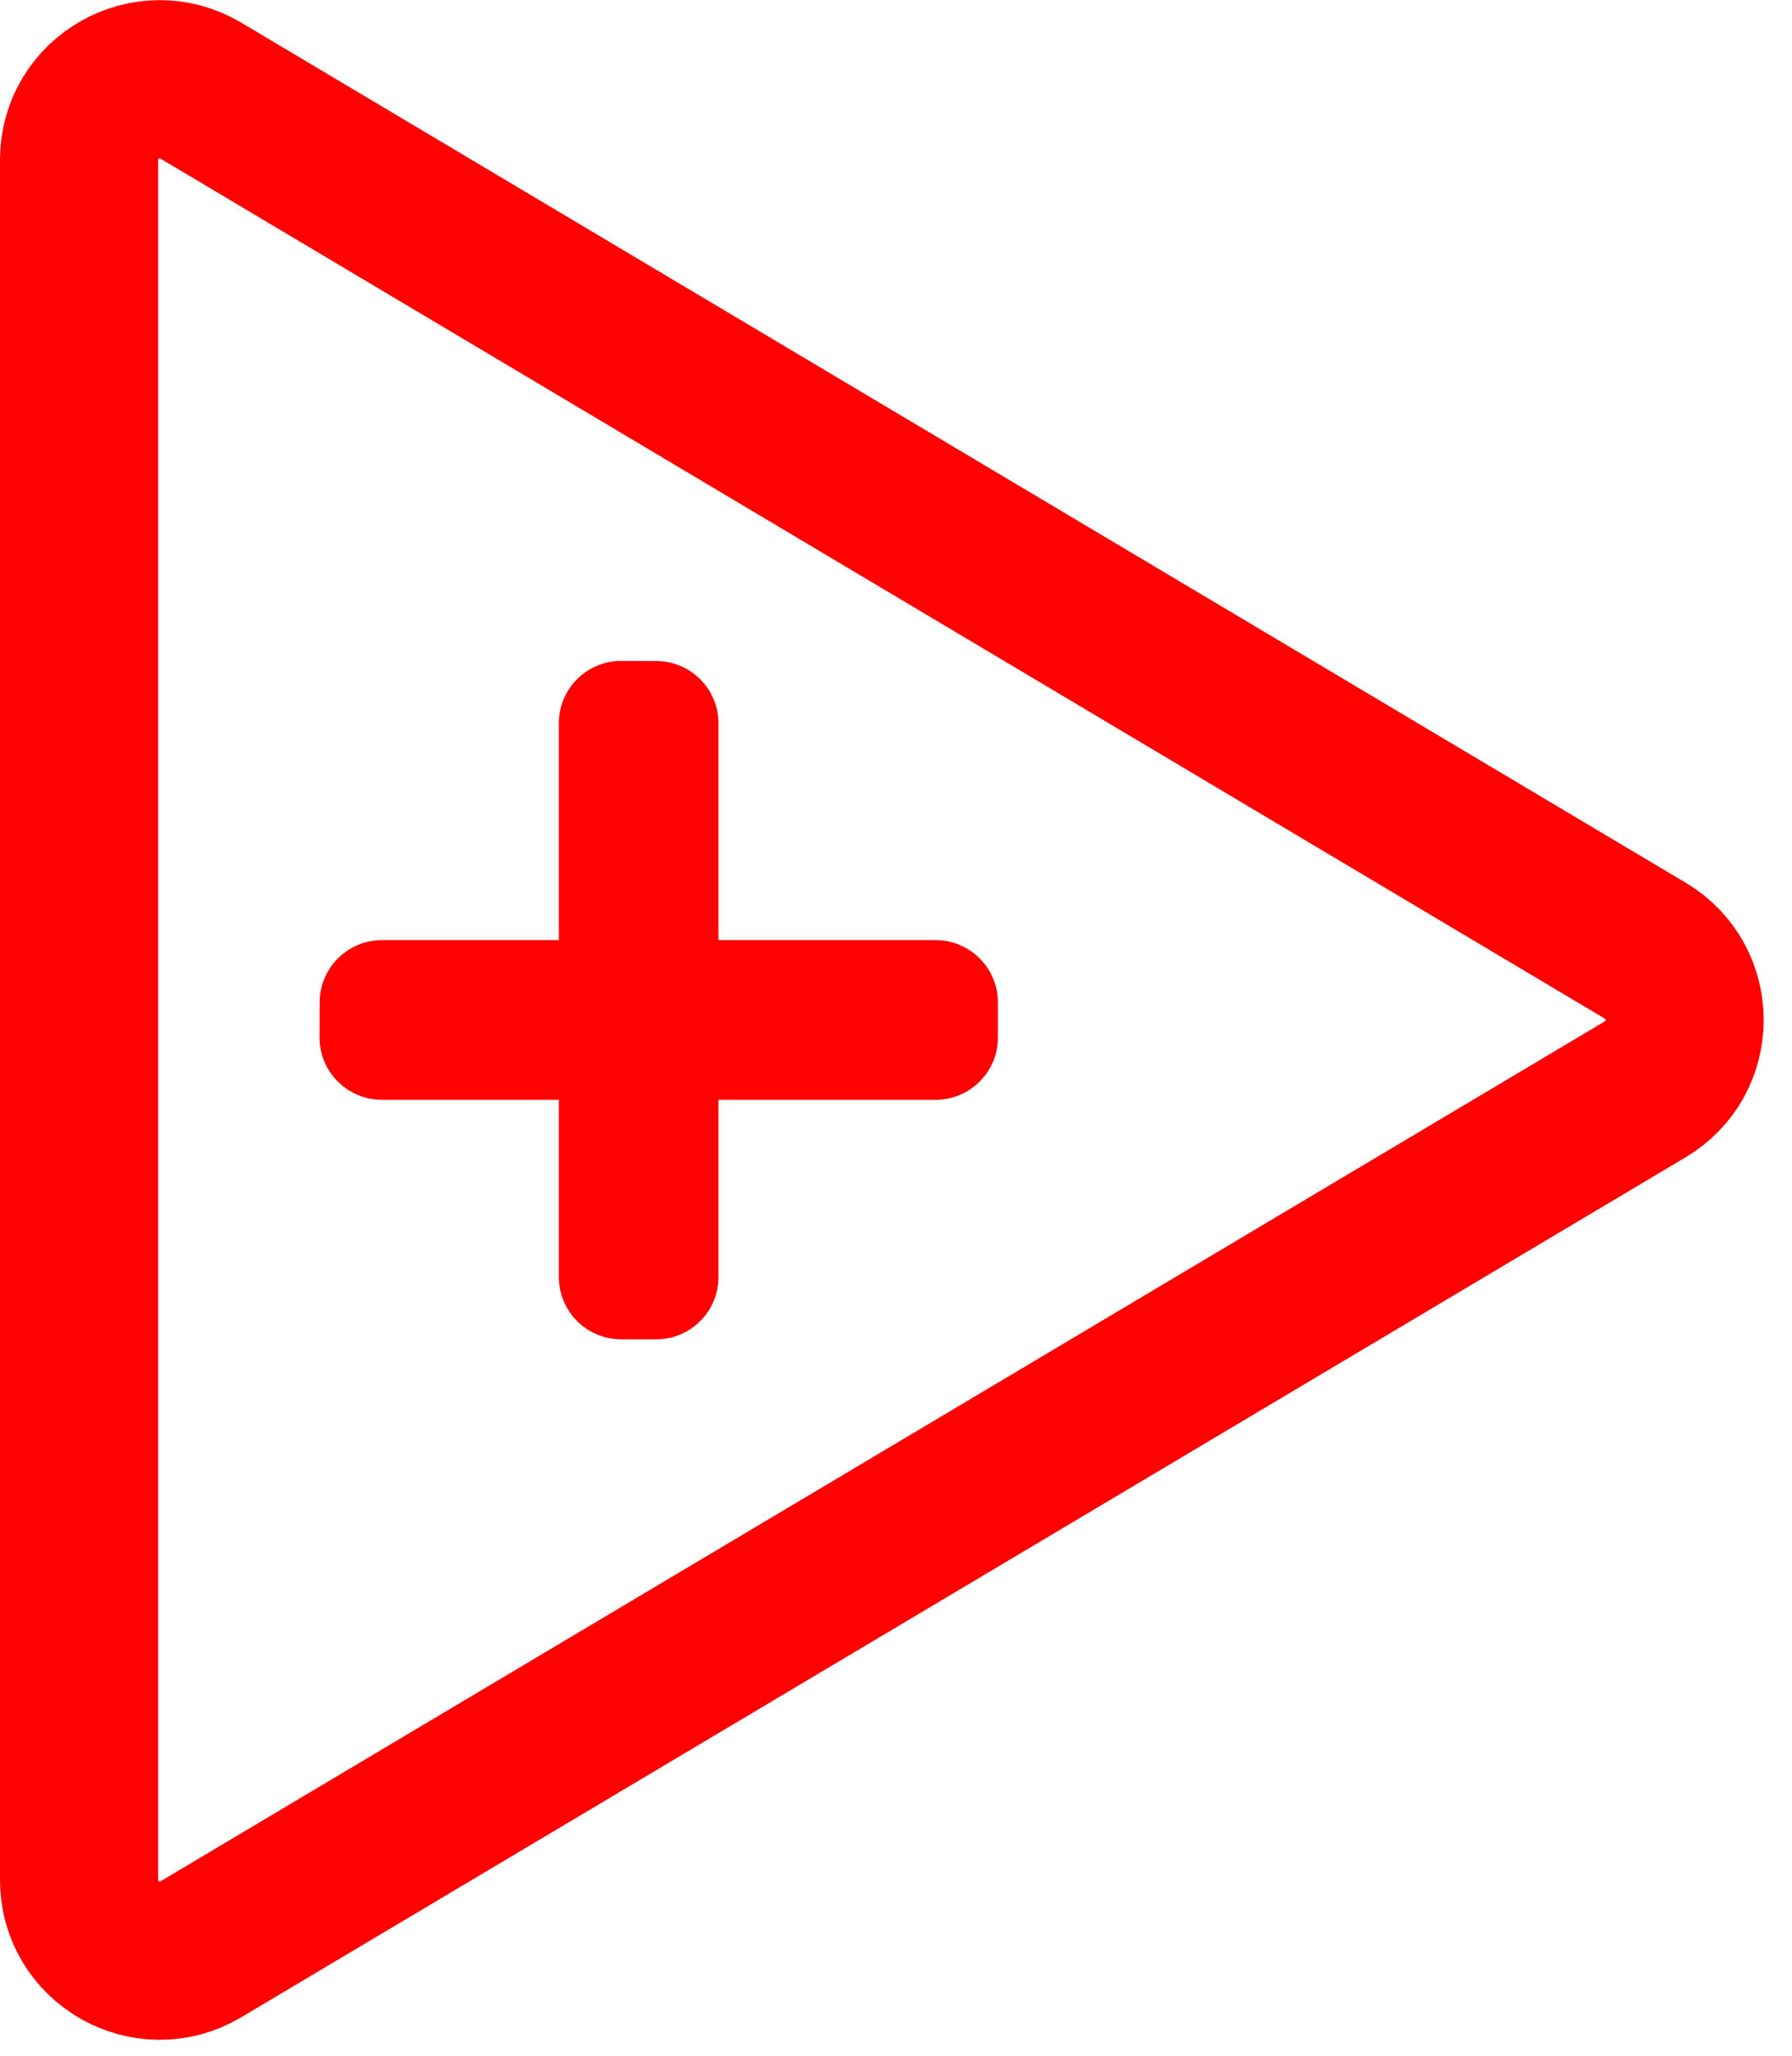
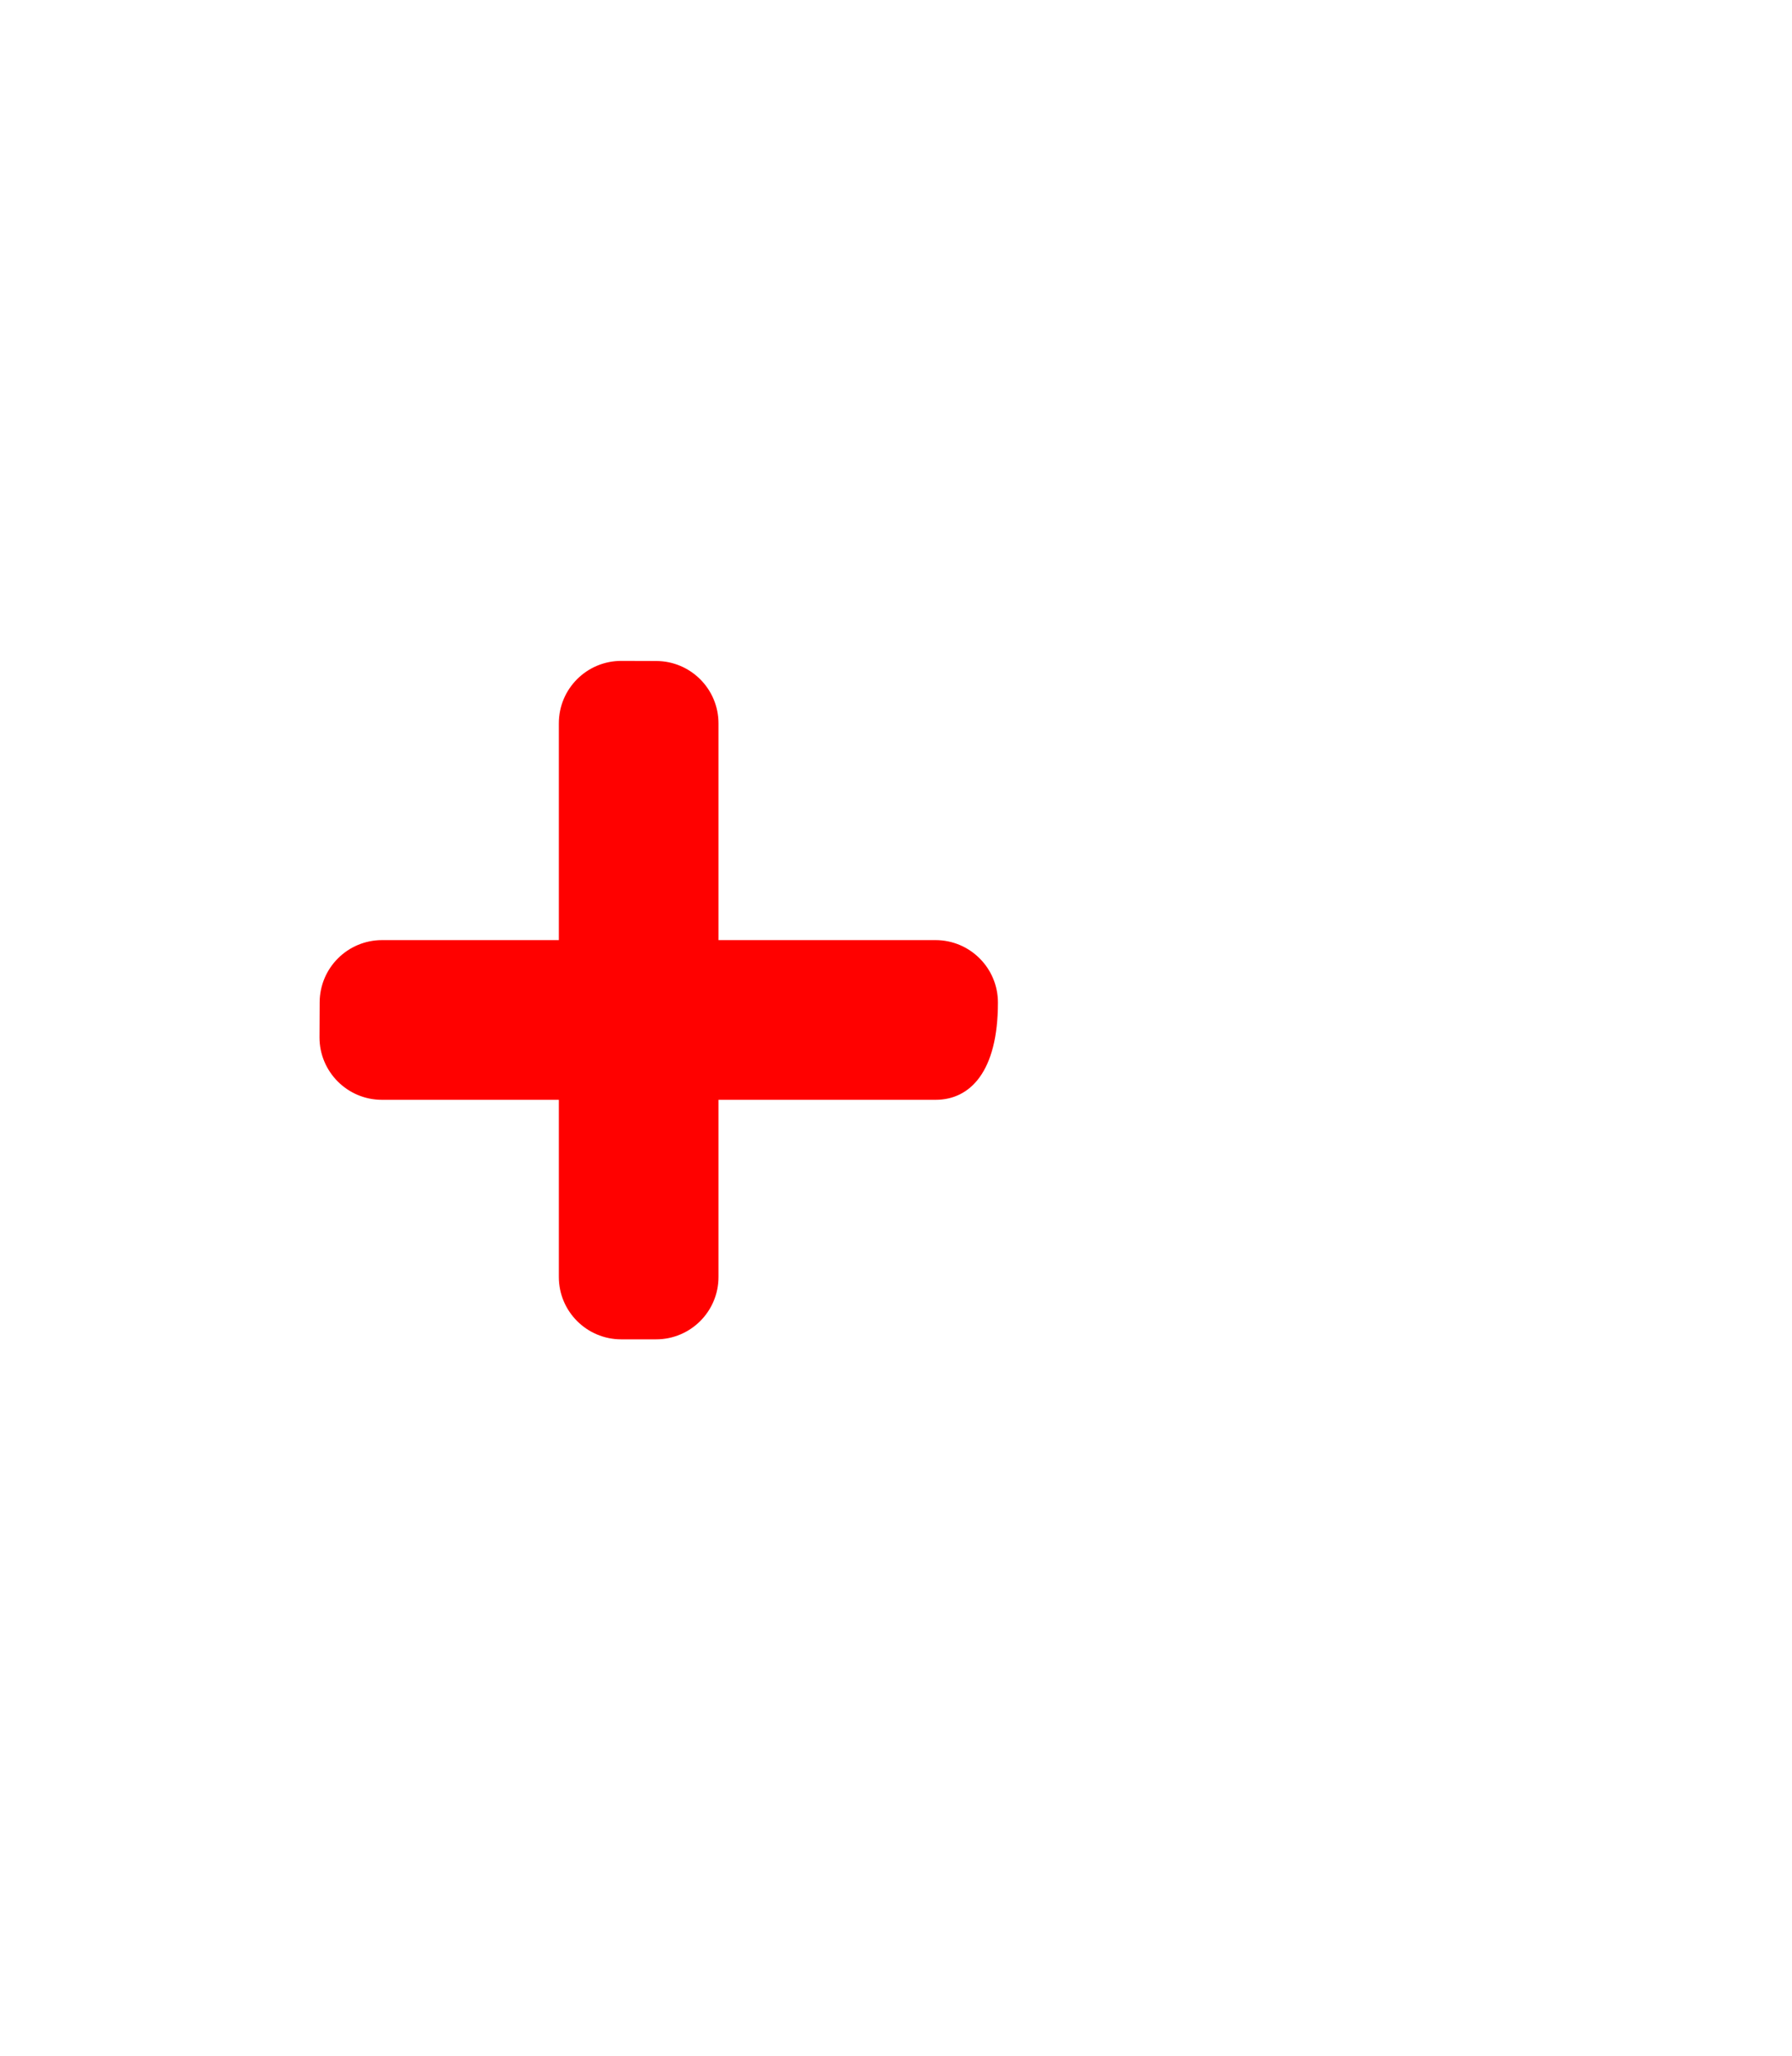
<svg xmlns="http://www.w3.org/2000/svg" width="34" height="39" viewBox="0 0 34 39" fill="none">
-   <path d="M1.5 3.034C1.5 1.848 2.793 1.113 3.812 1.72L31.216 18.036C32.212 18.629 32.212 20.072 31.216 20.665L3.812 36.98C2.793 37.587 1.5 36.853 1.5 35.666L1.5 3.034Z" stroke="#FF0100" stroke-width="3" />
-   <path d="M12.453 12.54C13.105 12.543 13.632 13.072 13.632 13.724V17.835H17.75C18.404 17.835 18.934 18.366 18.934 19.02V19.681C18.934 20.335 18.404 20.865 17.75 20.865H13.632V24.226C13.632 24.88 13.102 25.409 12.448 25.409H11.787C11.133 25.409 10.603 24.879 10.603 24.226V20.865H7.247C6.591 20.865 6.06 20.332 6.062 19.677L6.065 19.016C6.067 18.363 6.596 17.835 7.249 17.835H10.603V13.722C10.603 13.066 11.135 12.536 11.791 12.538L12.453 12.54Z" fill="#FF0100" />
+   <path d="M12.453 12.54C13.105 12.543 13.632 13.072 13.632 13.724V17.835H17.75C18.404 17.835 18.934 18.366 18.934 19.02C18.934 20.335 18.404 20.865 17.75 20.865H13.632V24.226C13.632 24.88 13.102 25.409 12.448 25.409H11.787C11.133 25.409 10.603 24.879 10.603 24.226V20.865H7.247C6.591 20.865 6.06 20.332 6.062 19.677L6.065 19.016C6.067 18.363 6.596 17.835 7.249 17.835H10.603V13.722C10.603 13.066 11.135 12.536 11.791 12.538L12.453 12.54Z" fill="#FF0100" />
</svg>